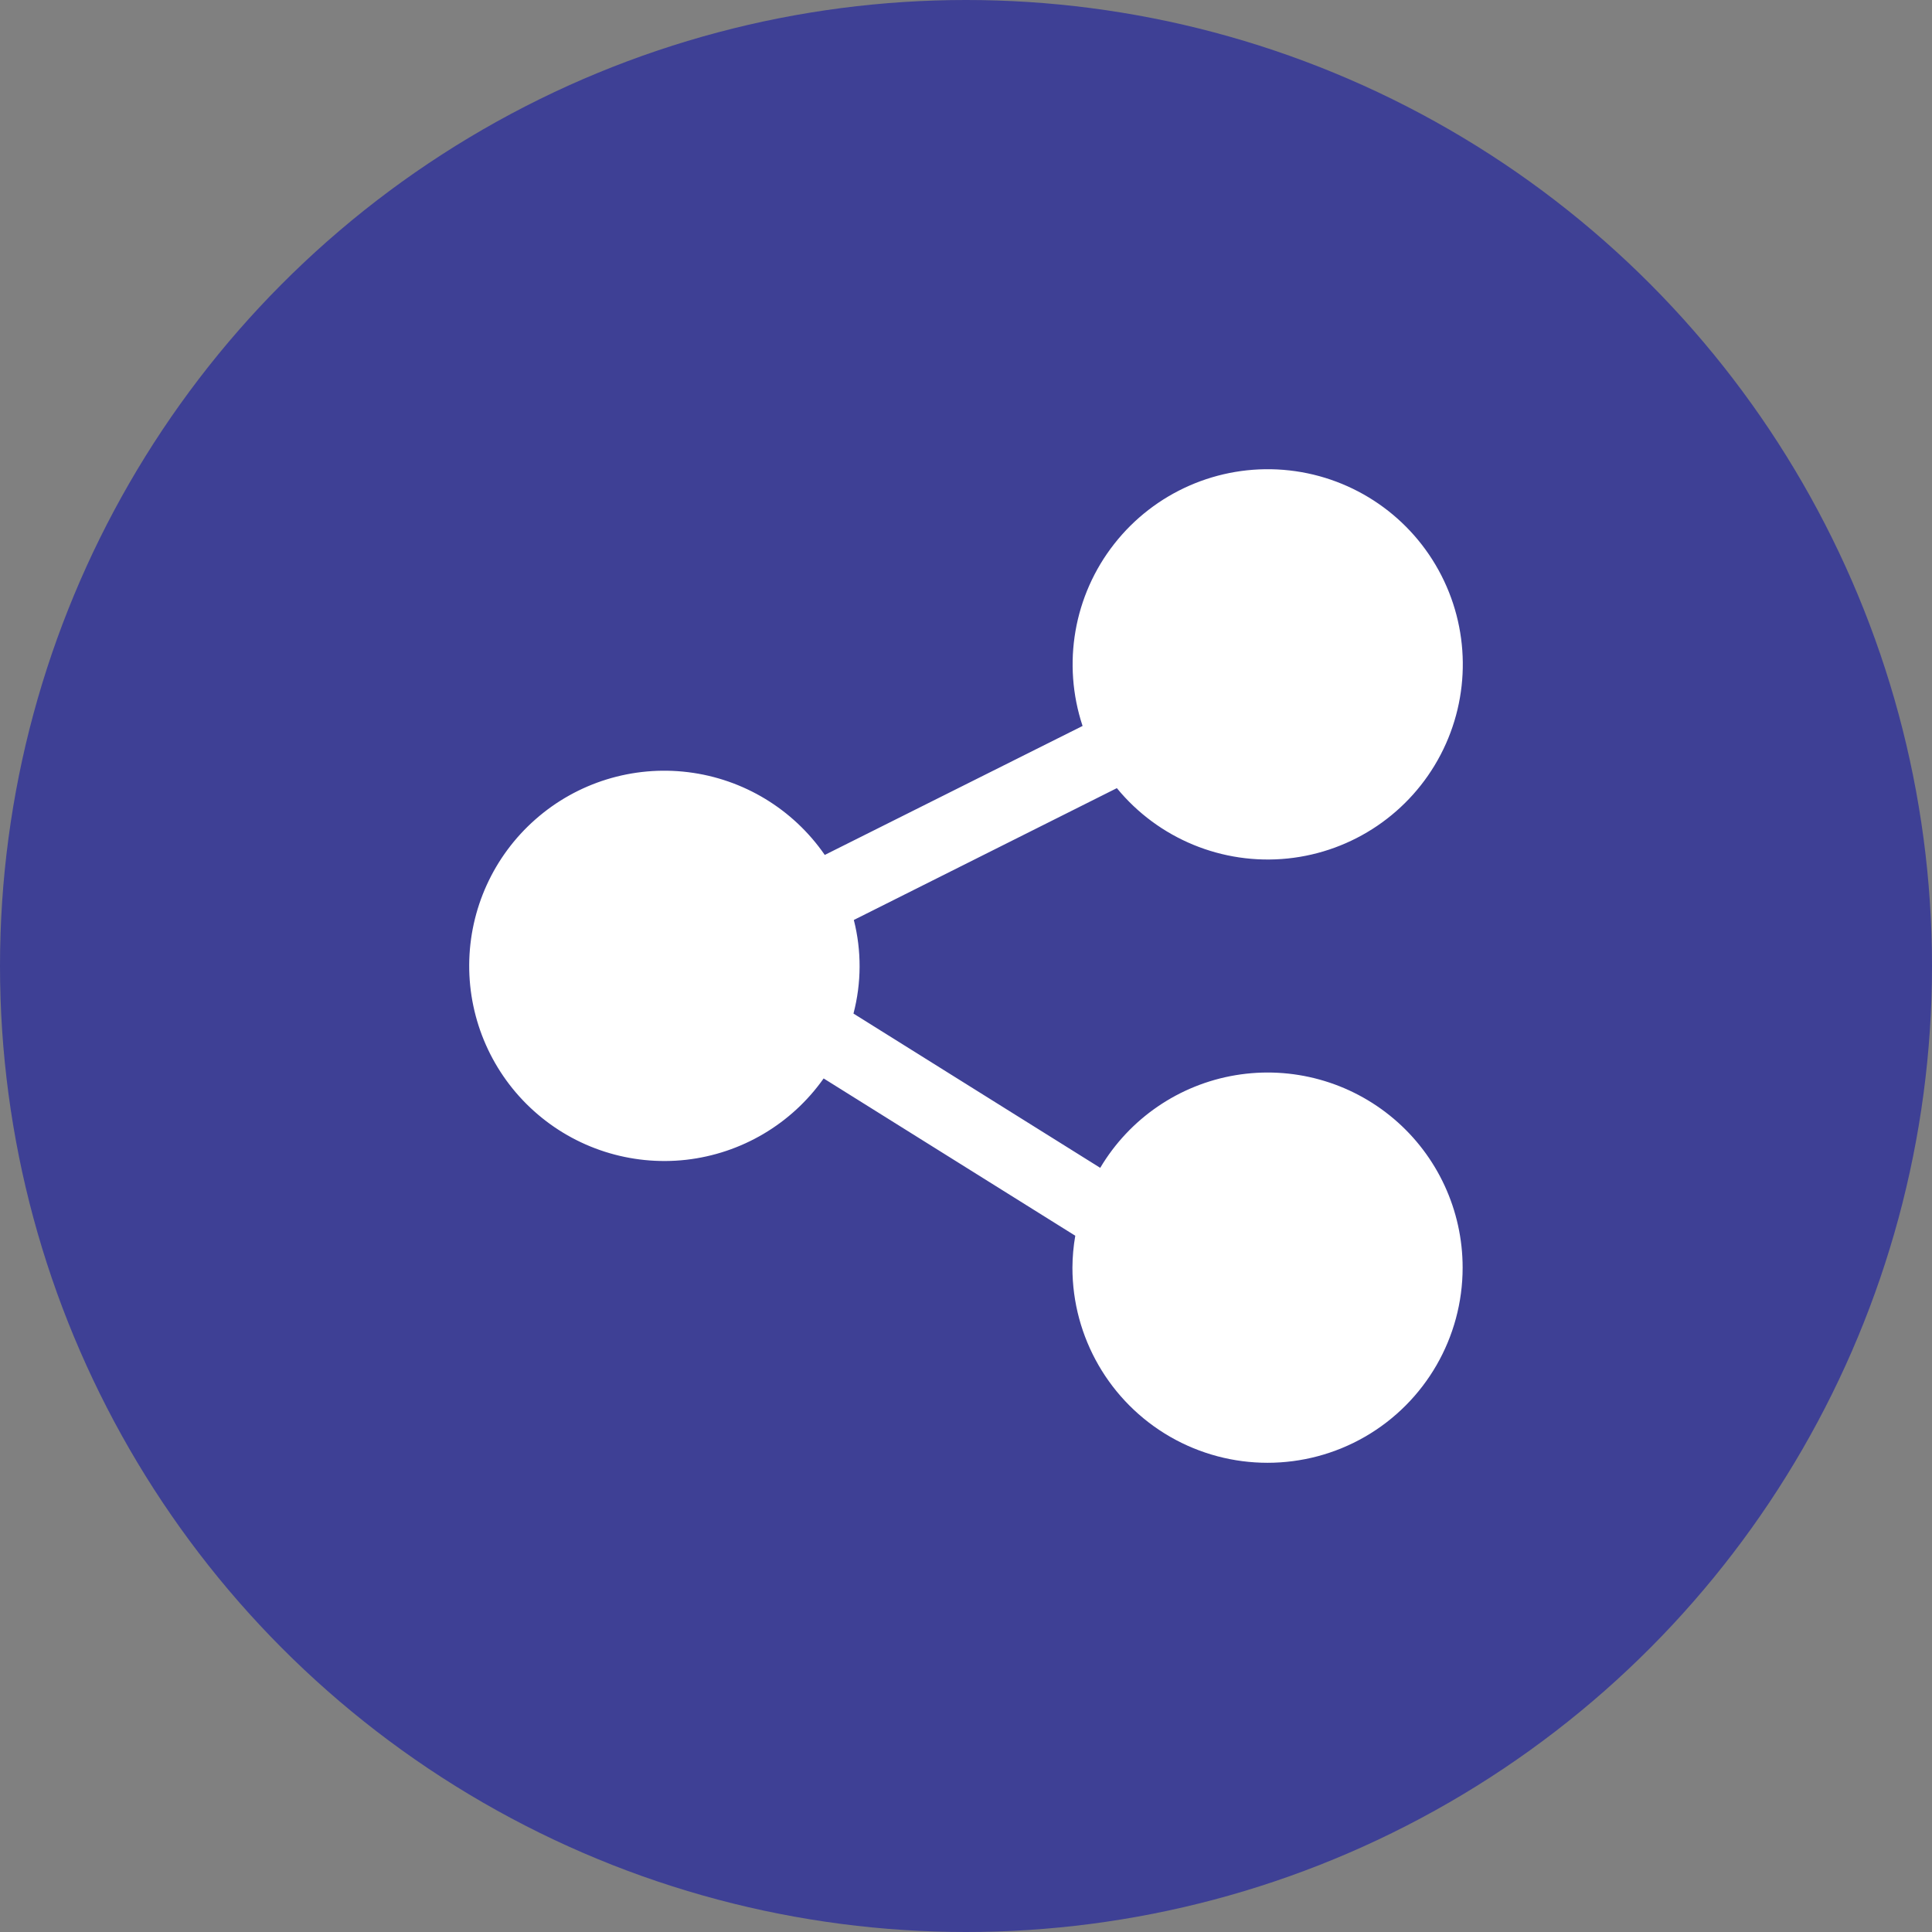
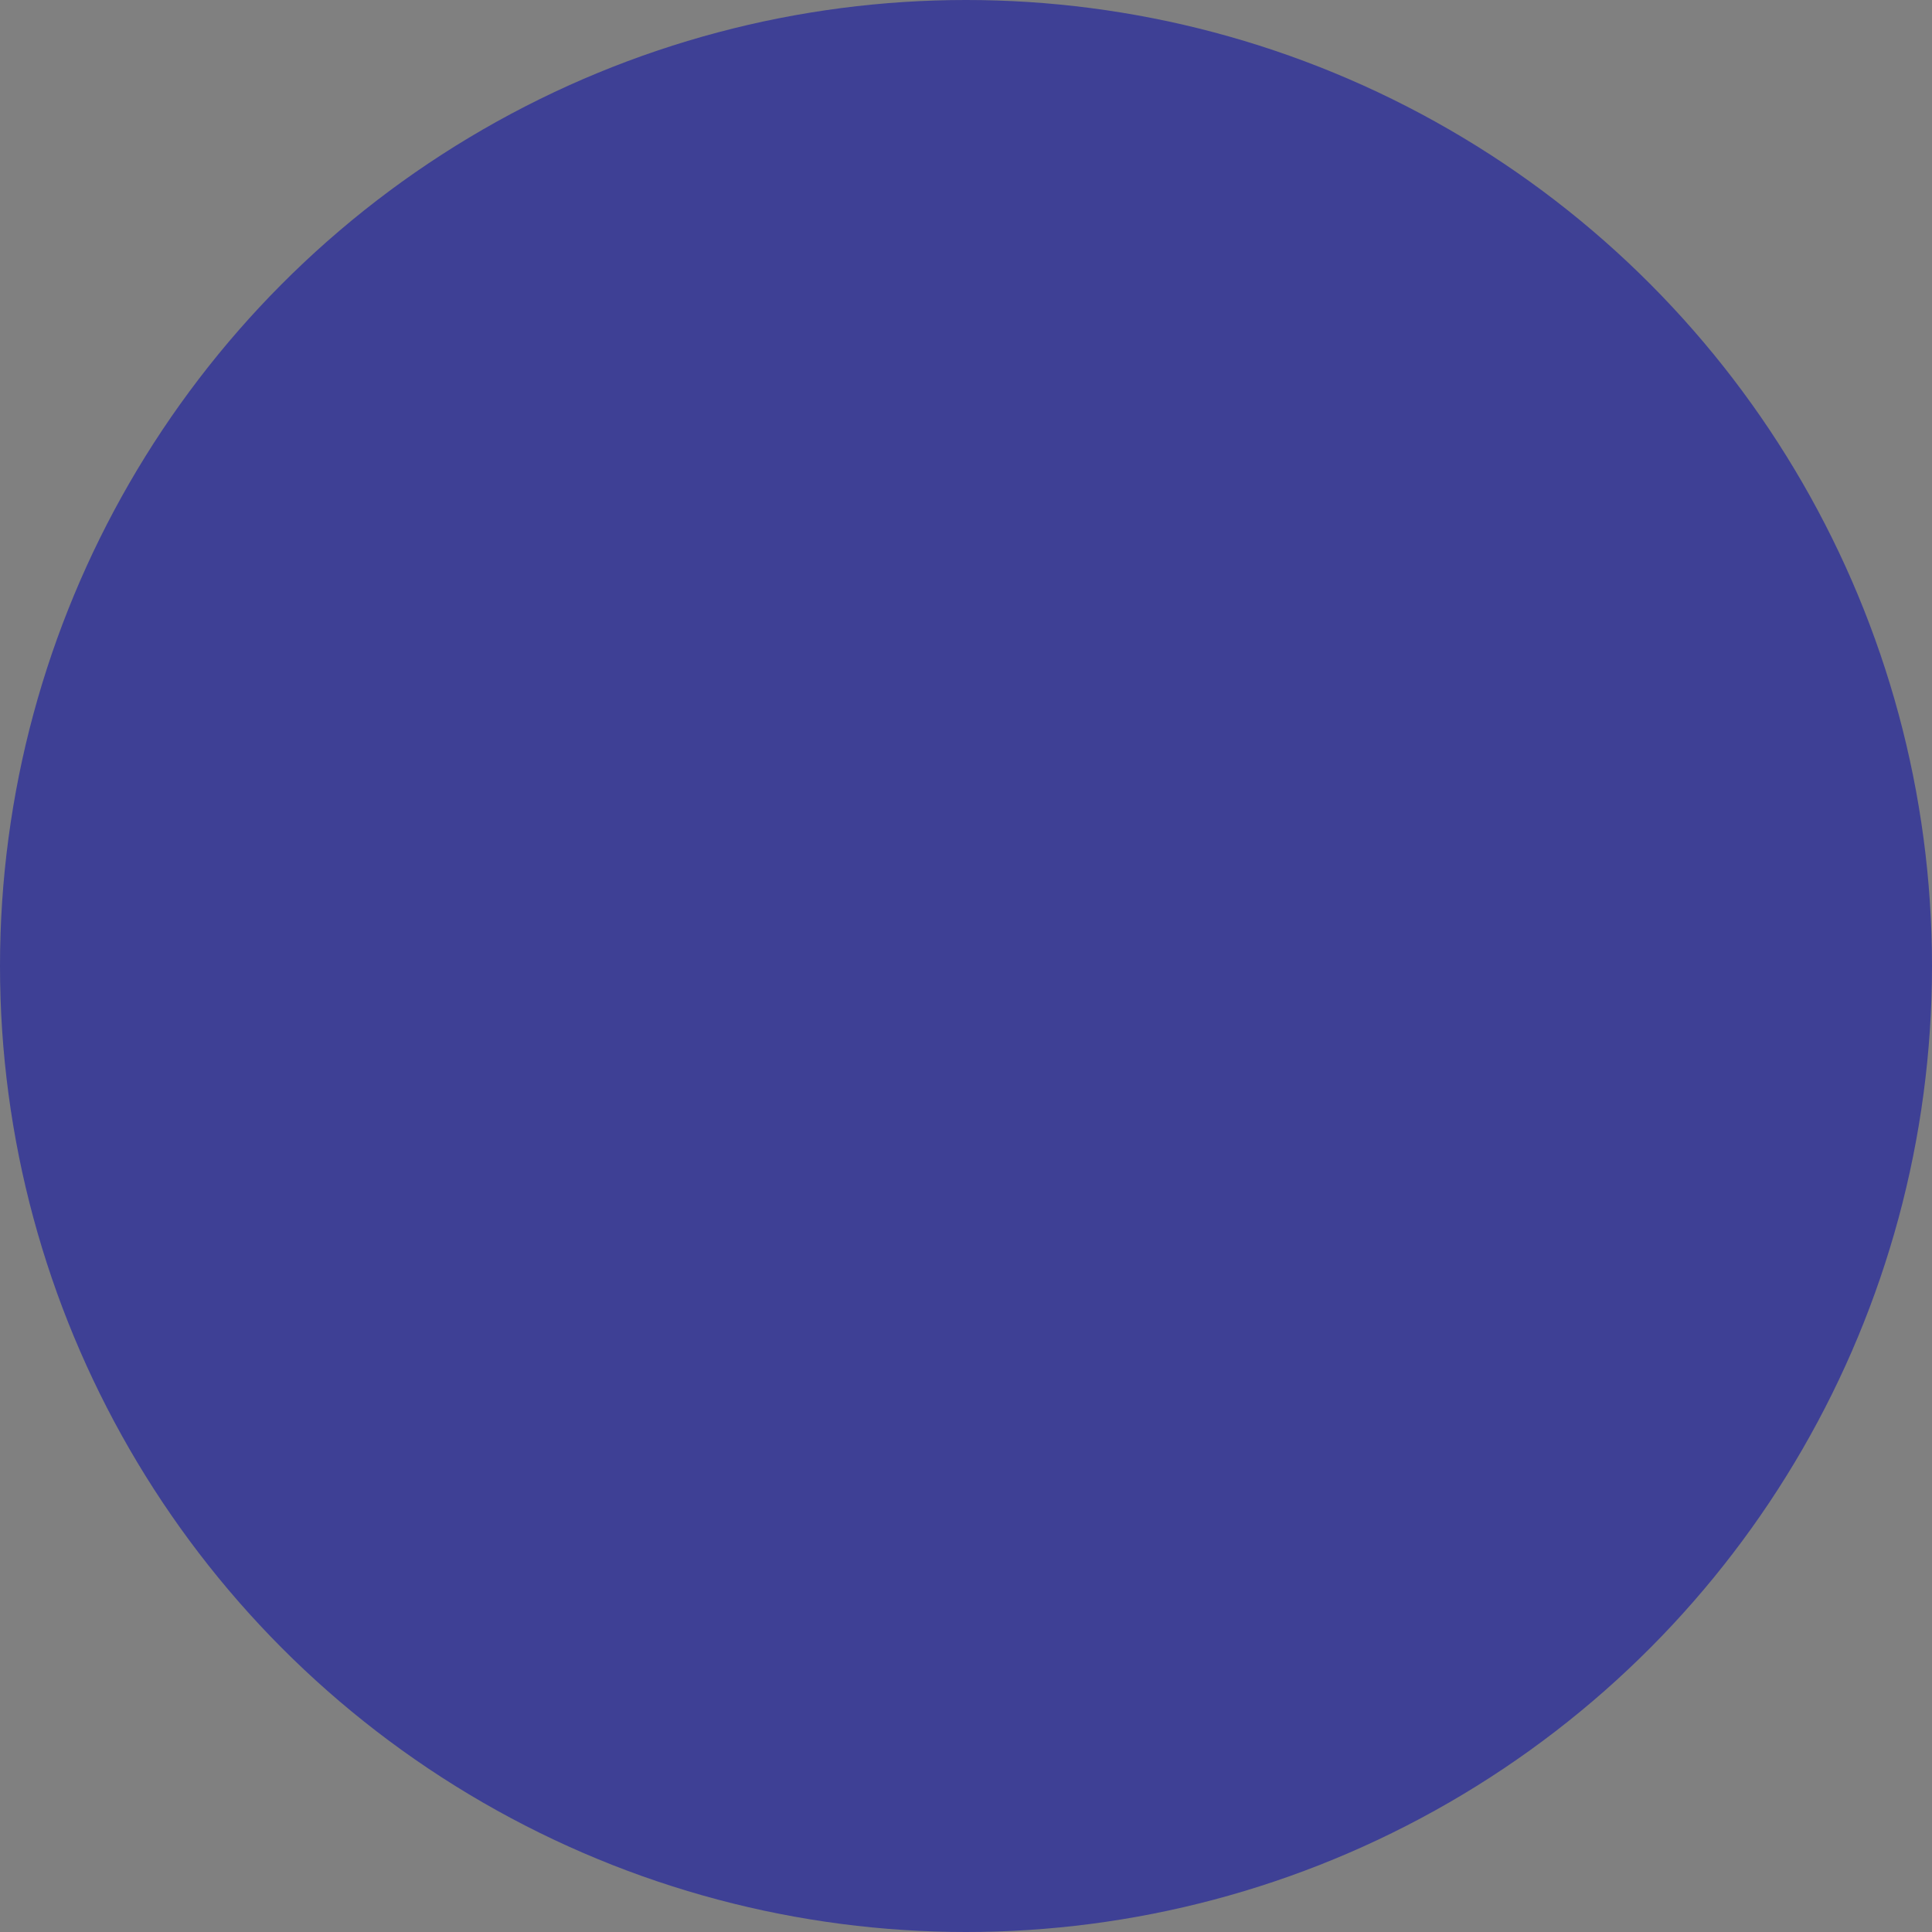
<svg xmlns="http://www.w3.org/2000/svg" width="70" height="70" viewBox="0 0 70 70" fill="none">
  <rect x="0" y="0" width="70" height="70" fill="#808080" stroke="none" />
  <circle cx="35" cy="35" r="35" fill="#3E4095" />
-   <path d="M52.994 45.93C52.994 48.456 51.646 50.791 49.459 52.054C47.273 53.315 44.577 53.315 42.391 52.054C40.204 50.791 38.856 48.456 38.856 45.93C38.858 45.542 38.893 45.155 38.959 44.773L29.842 39.074C28.678 40.723 26.864 41.795 24.857 42.022C22.852 42.246 20.846 41.604 19.344 40.254C17.843 38.906 16.989 36.977 17 34.959C17.01 32.941 17.882 31.022 19.399 29.688C20.913 28.353 22.927 27.731 24.93 27.977C26.933 28.223 28.735 29.314 29.883 30.976L39.223 26.303H39.224C38.476 24.051 38.906 21.573 40.37 19.708C41.833 17.841 44.135 16.833 46.5 17.023C48.865 17.214 50.976 18.578 52.121 20.656C53.267 22.734 53.294 25.247 52.194 27.349C51.095 29.451 49.014 30.862 46.654 31.105C44.294 31.347 41.971 30.39 40.466 28.556L30.936 33.332C31.219 34.445 31.214 35.612 30.923 36.724L39.863 42.313C40.925 40.526 42.72 39.298 44.768 38.956C46.818 38.614 48.913 39.192 50.499 40.536C52.083 41.879 52.995 43.852 52.994 45.93Z" fill="white" />
</svg>